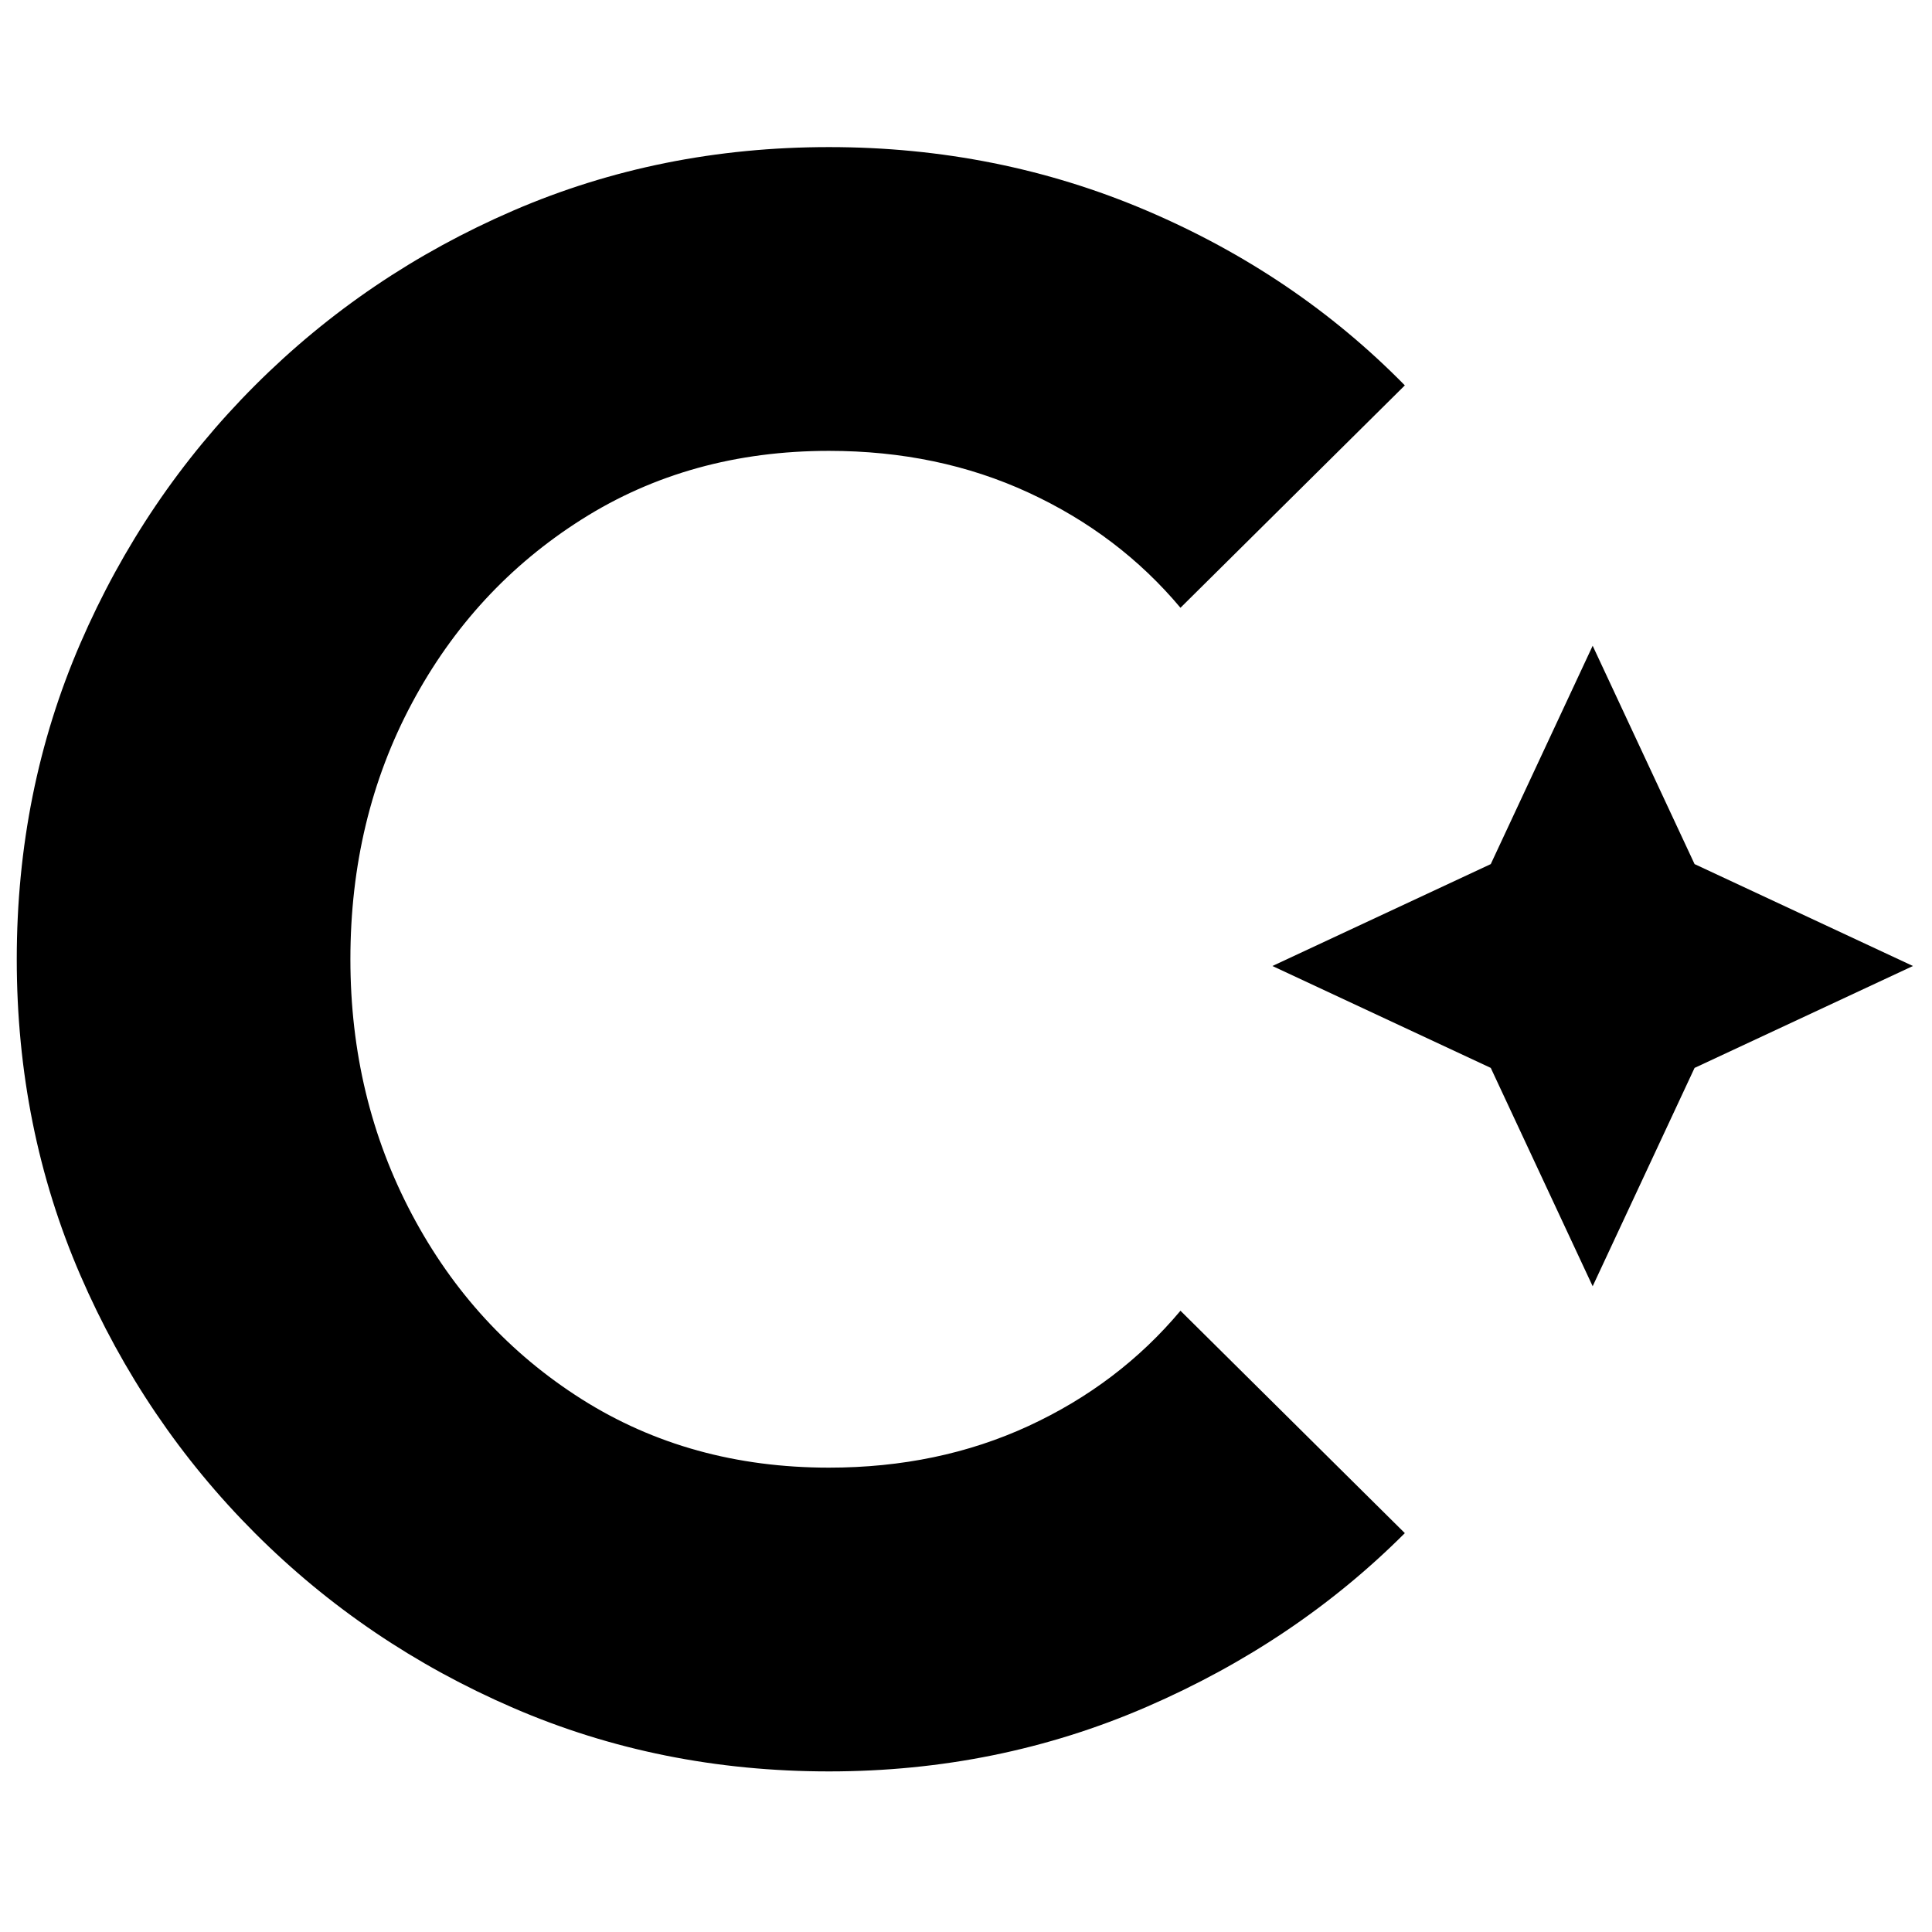
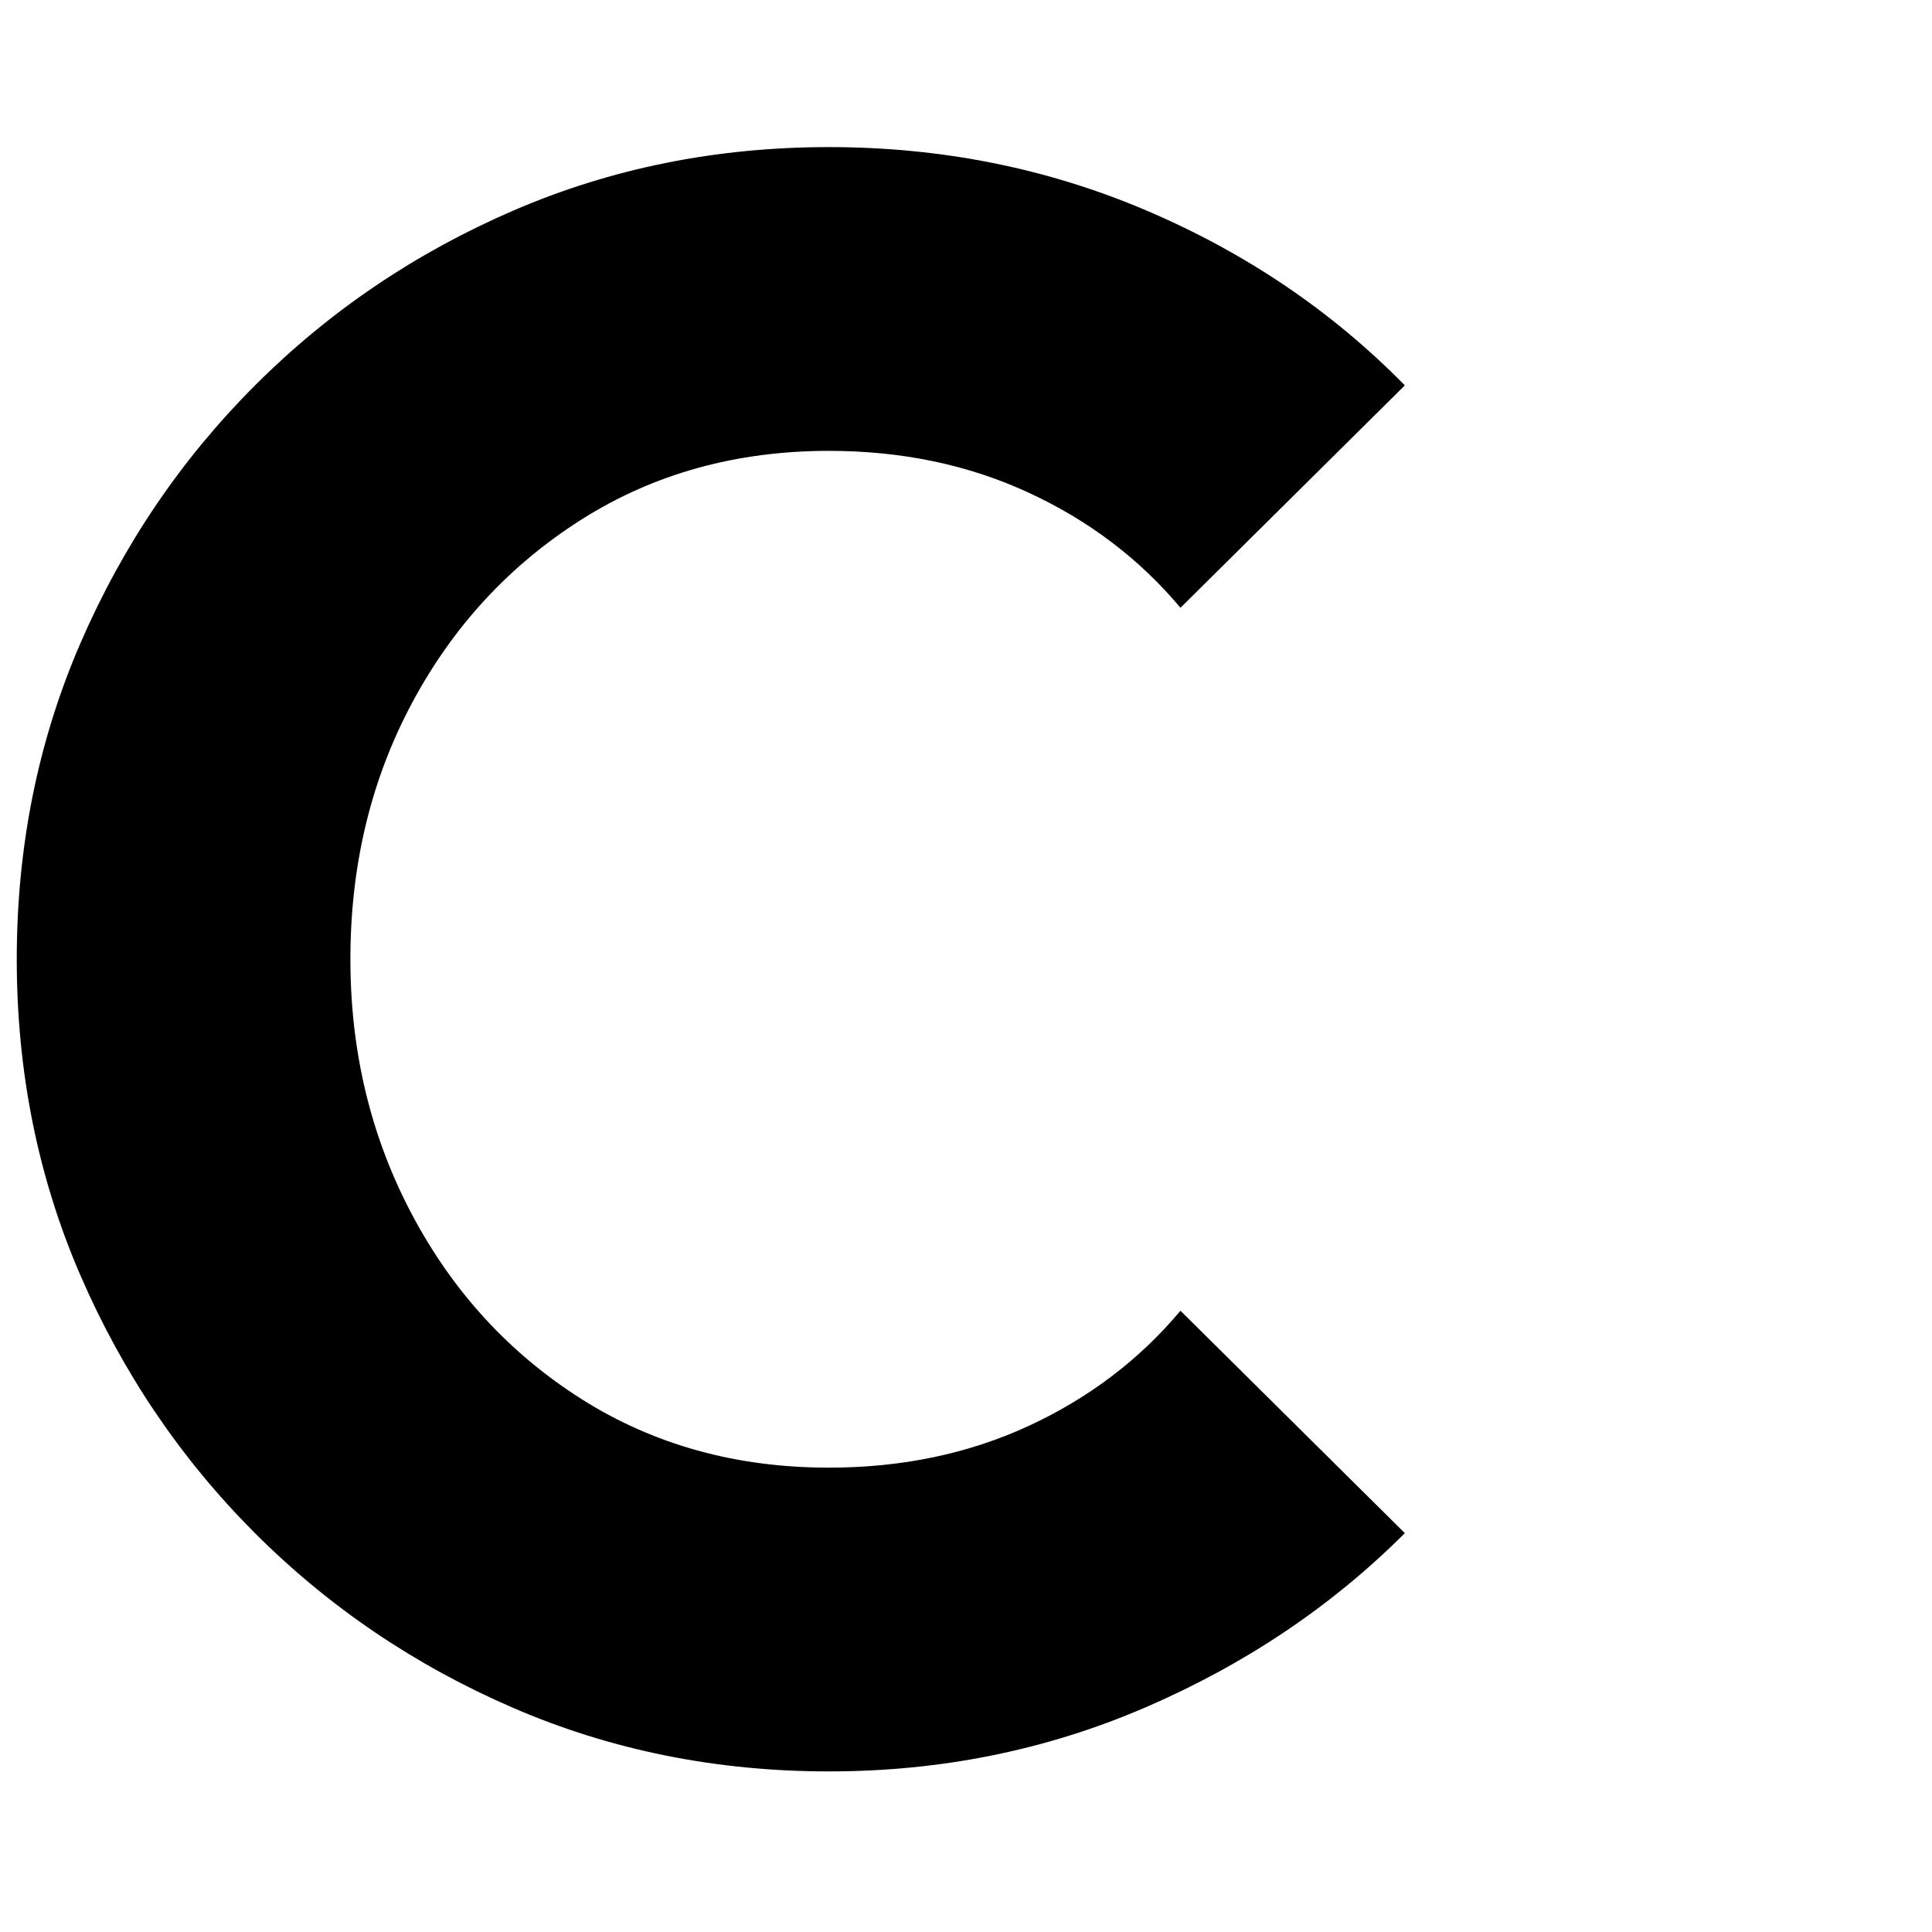
<svg xmlns="http://www.w3.org/2000/svg" width="512" zoomAndPan="magnify" viewBox="0 0 384 384" height="512" preserveAspectRatio="xMidYMid meet" version="1.2">
  <defs>
    <clipPath id="552eaa0207">
      <path d="M 252.902 128.348 L 380.207 128.348 L 380.207 255.652 L 252.902 255.652 Z M 252.902 128.348 " />
    </clipPath>
    <clipPath id="75b3e8ab57">
-       <path d="M 316.555 128.348 L 336.809 171.746 L 380.207 192 L 336.809 212.254 L 316.555 255.652 L 296.301 212.254 L 252.902 192 L 296.301 171.746 Z M 316.555 128.348 " />
-     </clipPath>
+       </clipPath>
  </defs>
  <g id="0f51286fb0">
    <g clip-rule="nonzero" clip-path="url(#552eaa0207)">
      <g clip-rule="nonzero" clip-path="url(#75b3e8ab57)">
        <path style=" stroke:none;fill-rule:nonzero;fill:#000000;fill-opacity:1;" d="M 252.902 128.348 L 380.207 128.348 L 380.207 255.652 L 252.902 255.652 Z M 252.902 128.348 " />
      </g>
    </g>
    <g style="fill:#000000;fill-opacity:1;">
      <g transform="translate(-24.294, 348.534)">
        <path style="stroke:none" d="M 258.922 -88.016 L 303.516 -43.812 C 289.047 -29.344 271.941 -17.832 252.203 -9.281 C 232.473 -0.727 211.426 3.547 189.062 3.547 C 166.688 3.547 145.766 -0.66 126.297 -9.078 C 106.828 -17.492 89.723 -29.066 74.984 -43.797 C 60.254 -58.535 48.676 -75.641 40.25 -95.109 C 31.832 -114.586 27.625 -135.508 27.625 -157.875 C 27.625 -180.238 31.832 -201.156 40.25 -220.625 C 48.676 -240.102 60.254 -257.207 74.984 -271.938 C 89.723 -286.676 106.828 -298.254 126.297 -306.672 C 145.766 -315.086 166.688 -319.297 189.062 -319.297 C 211.426 -319.297 232.473 -315.086 252.203 -306.672 C 271.941 -298.254 289.047 -286.676 303.516 -271.938 L 258.922 -227.734 C 250.754 -237.473 240.688 -245.102 228.719 -250.625 C 216.75 -256.156 203.531 -258.922 189.062 -258.922 C 170.633 -258.922 154.25 -254.379 139.906 -245.297 C 125.57 -236.223 114.328 -224.051 106.172 -208.781 C 98.016 -193.52 93.938 -176.551 93.938 -157.875 C 93.938 -139.457 98.016 -122.551 106.172 -107.156 C 114.328 -91.758 125.57 -79.52 139.906 -70.438 C 154.25 -61.363 170.633 -56.828 189.062 -56.828 C 203.531 -56.828 216.75 -59.586 228.719 -65.109 C 240.688 -70.641 250.754 -78.273 258.922 -88.016 Z M 258.922 -88.016 " />
      </g>
    </g>
  </g>
</svg>